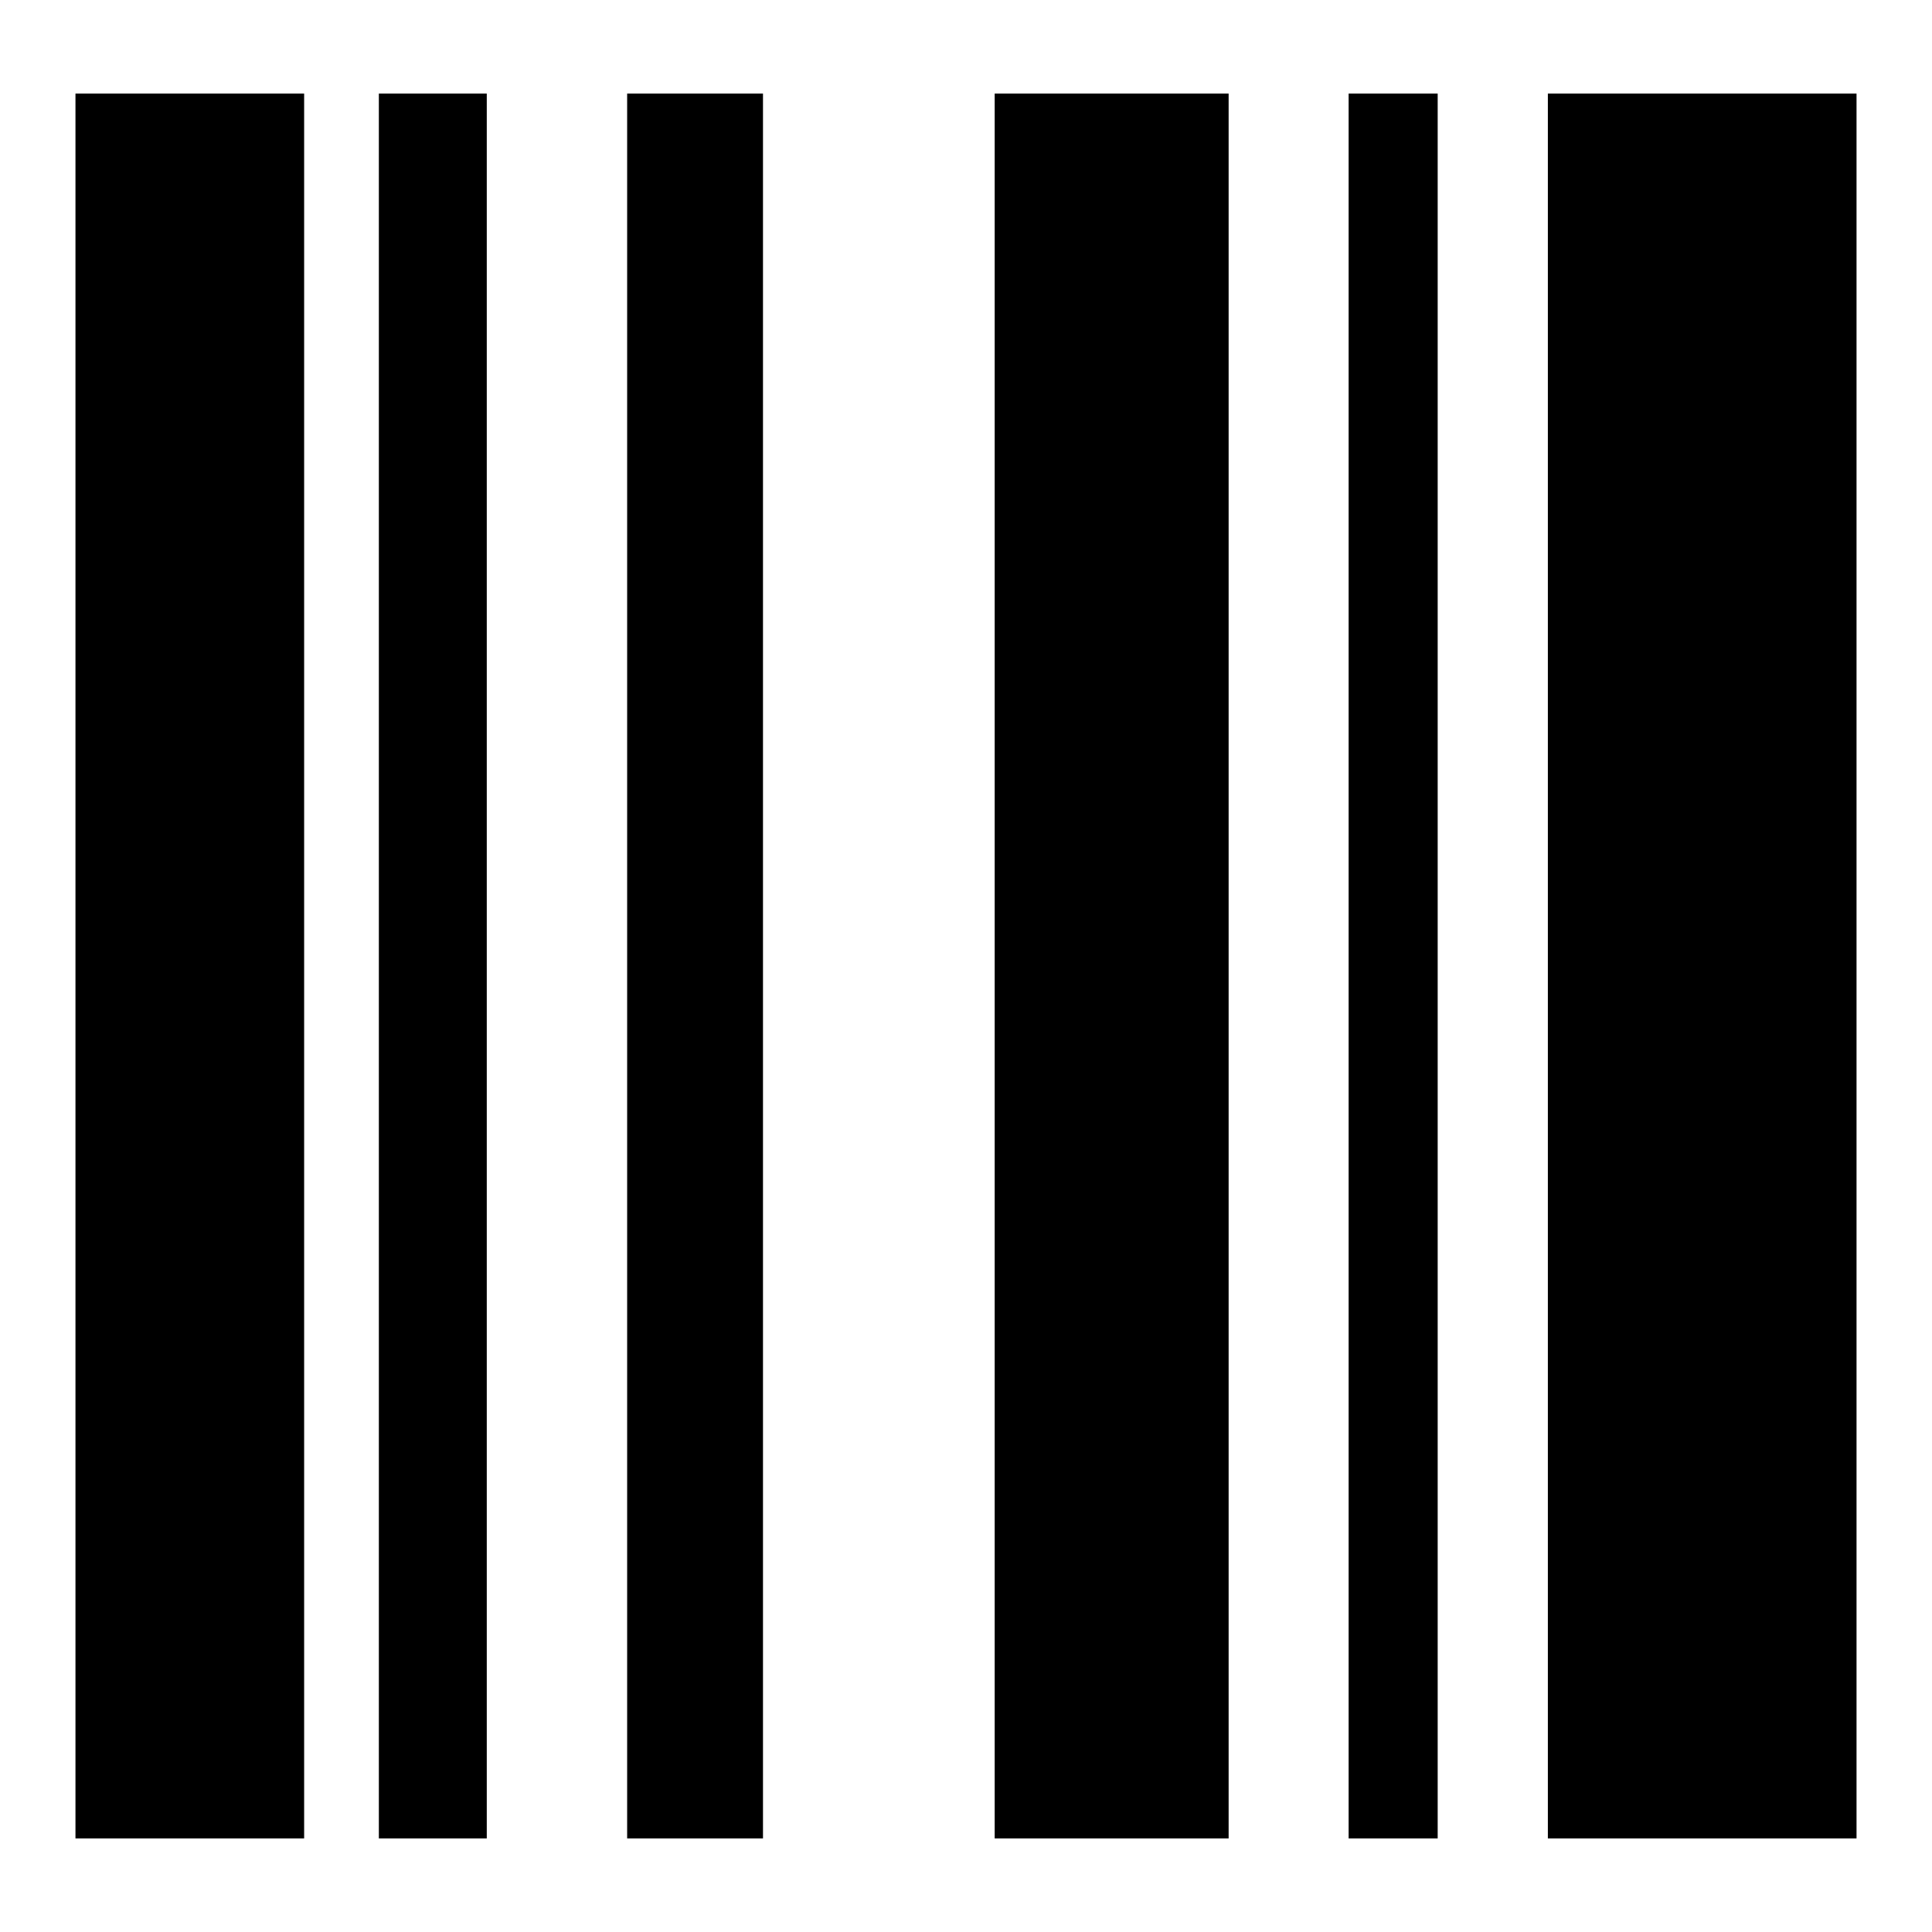
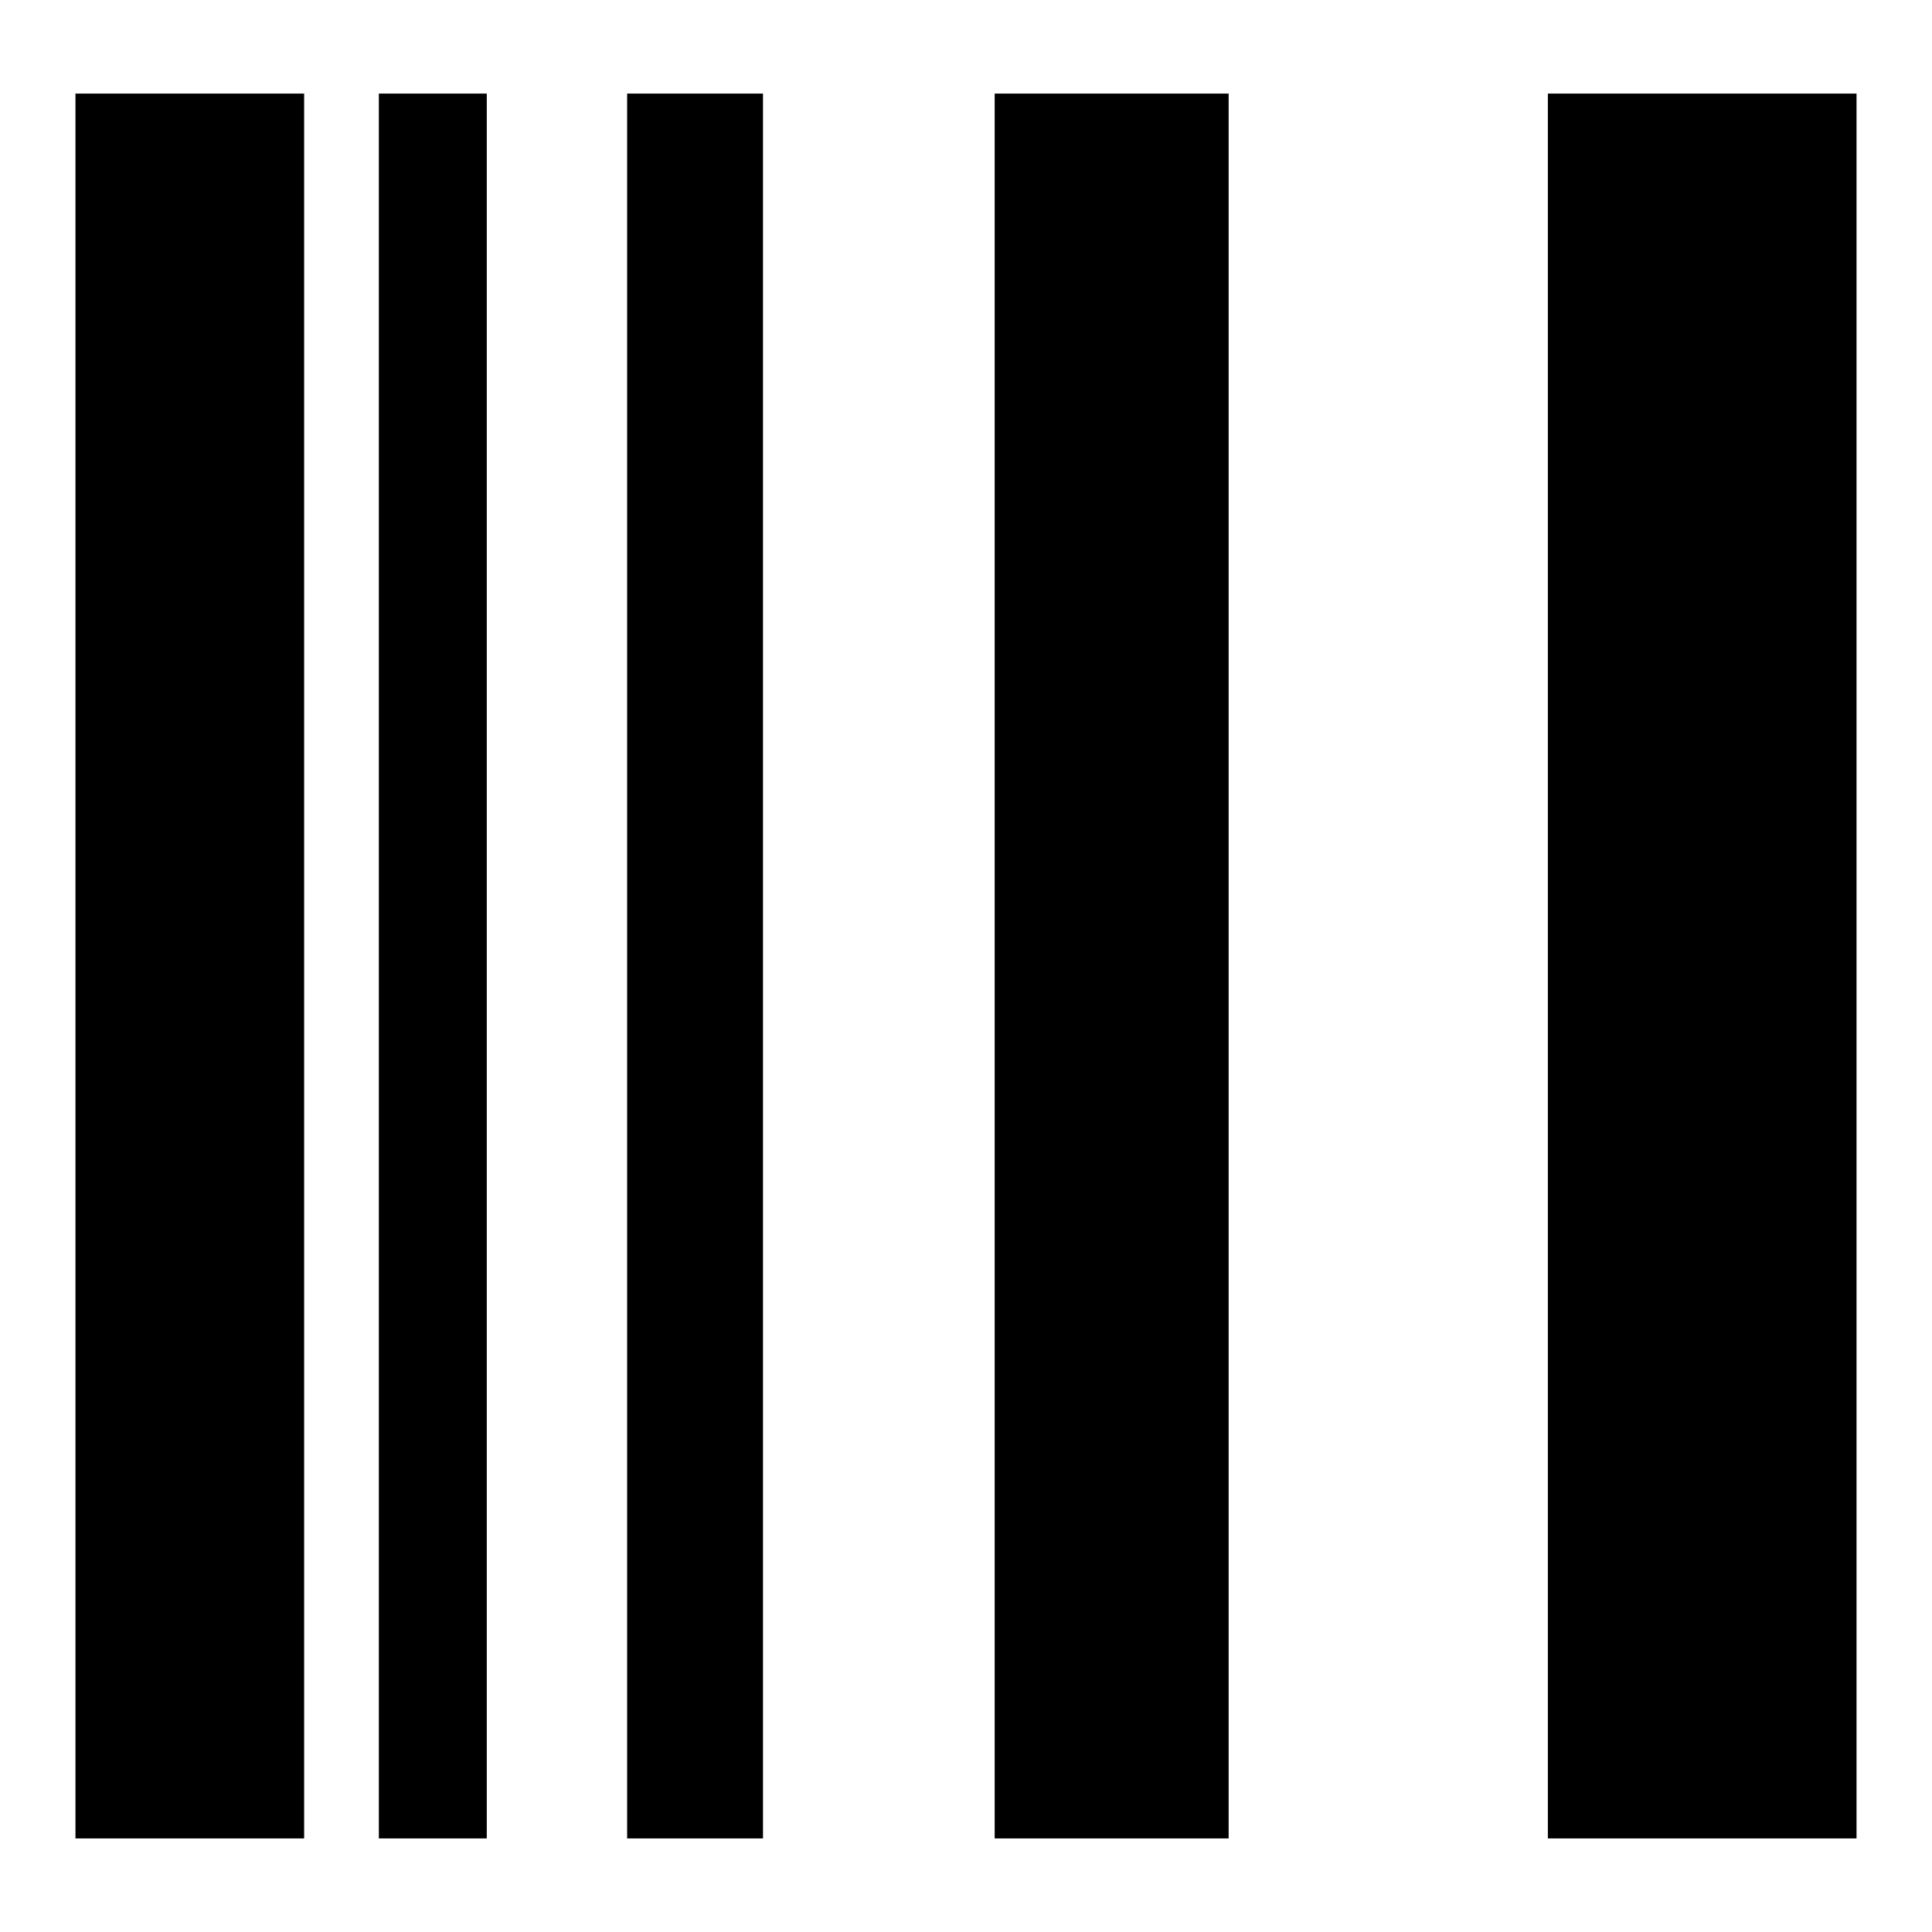
<svg xmlns="http://www.w3.org/2000/svg" version="1.1" x="0px" y="0px" viewBox="0 0 256 256" enable-background="new 0 0 256 256" xml:space="preserve">
  <g>
-     <path fill="#000000" d="M10,12.4h30.3v231.2H10V12.4L10,12.4z M50.2,12.4h14.3v231.2H50.2V12.4L50.2,12.4z M83.1,12.4h18v231.2h-18 V12.4L83.1,12.4z M131.8,12.4h31v231.2h-31V12.4L131.8,12.4z M178.7,12.4h11.8v231.2h-11.8V12.4L178.7,12.4z M205.1,12.4H246v231.2 h-40.9L205.1,12.4L205.1,12.4z" />
+     <path fill="#000000" d="M10,12.4h30.3v231.2H10V12.4L10,12.4z M50.2,12.4h14.3v231.2H50.2V12.4L50.2,12.4z M83.1,12.4h18v231.2h-18 V12.4L83.1,12.4z M131.8,12.4h31v231.2h-31V12.4L131.8,12.4z h11.8v231.2h-11.8V12.4L178.7,12.4z M205.1,12.4H246v231.2 h-40.9L205.1,12.4L205.1,12.4z" />
  </g>
</svg>